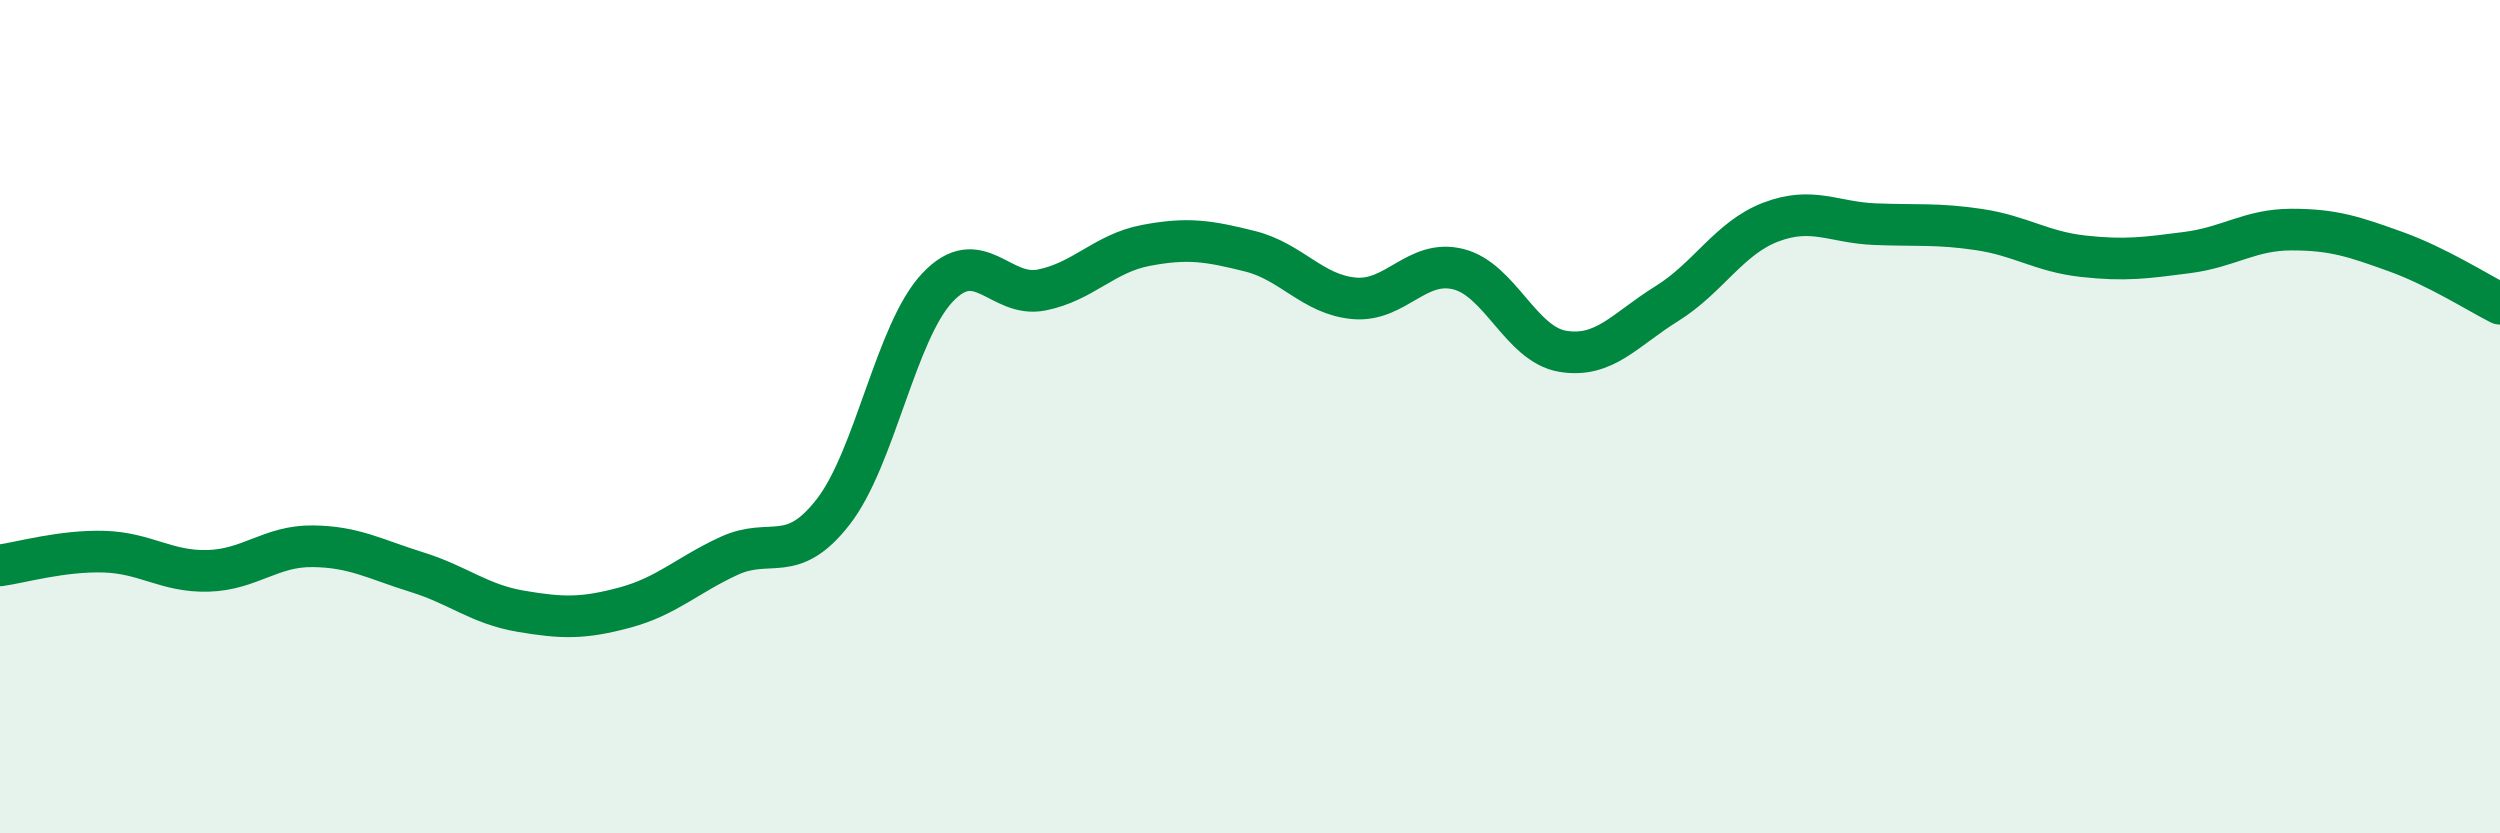
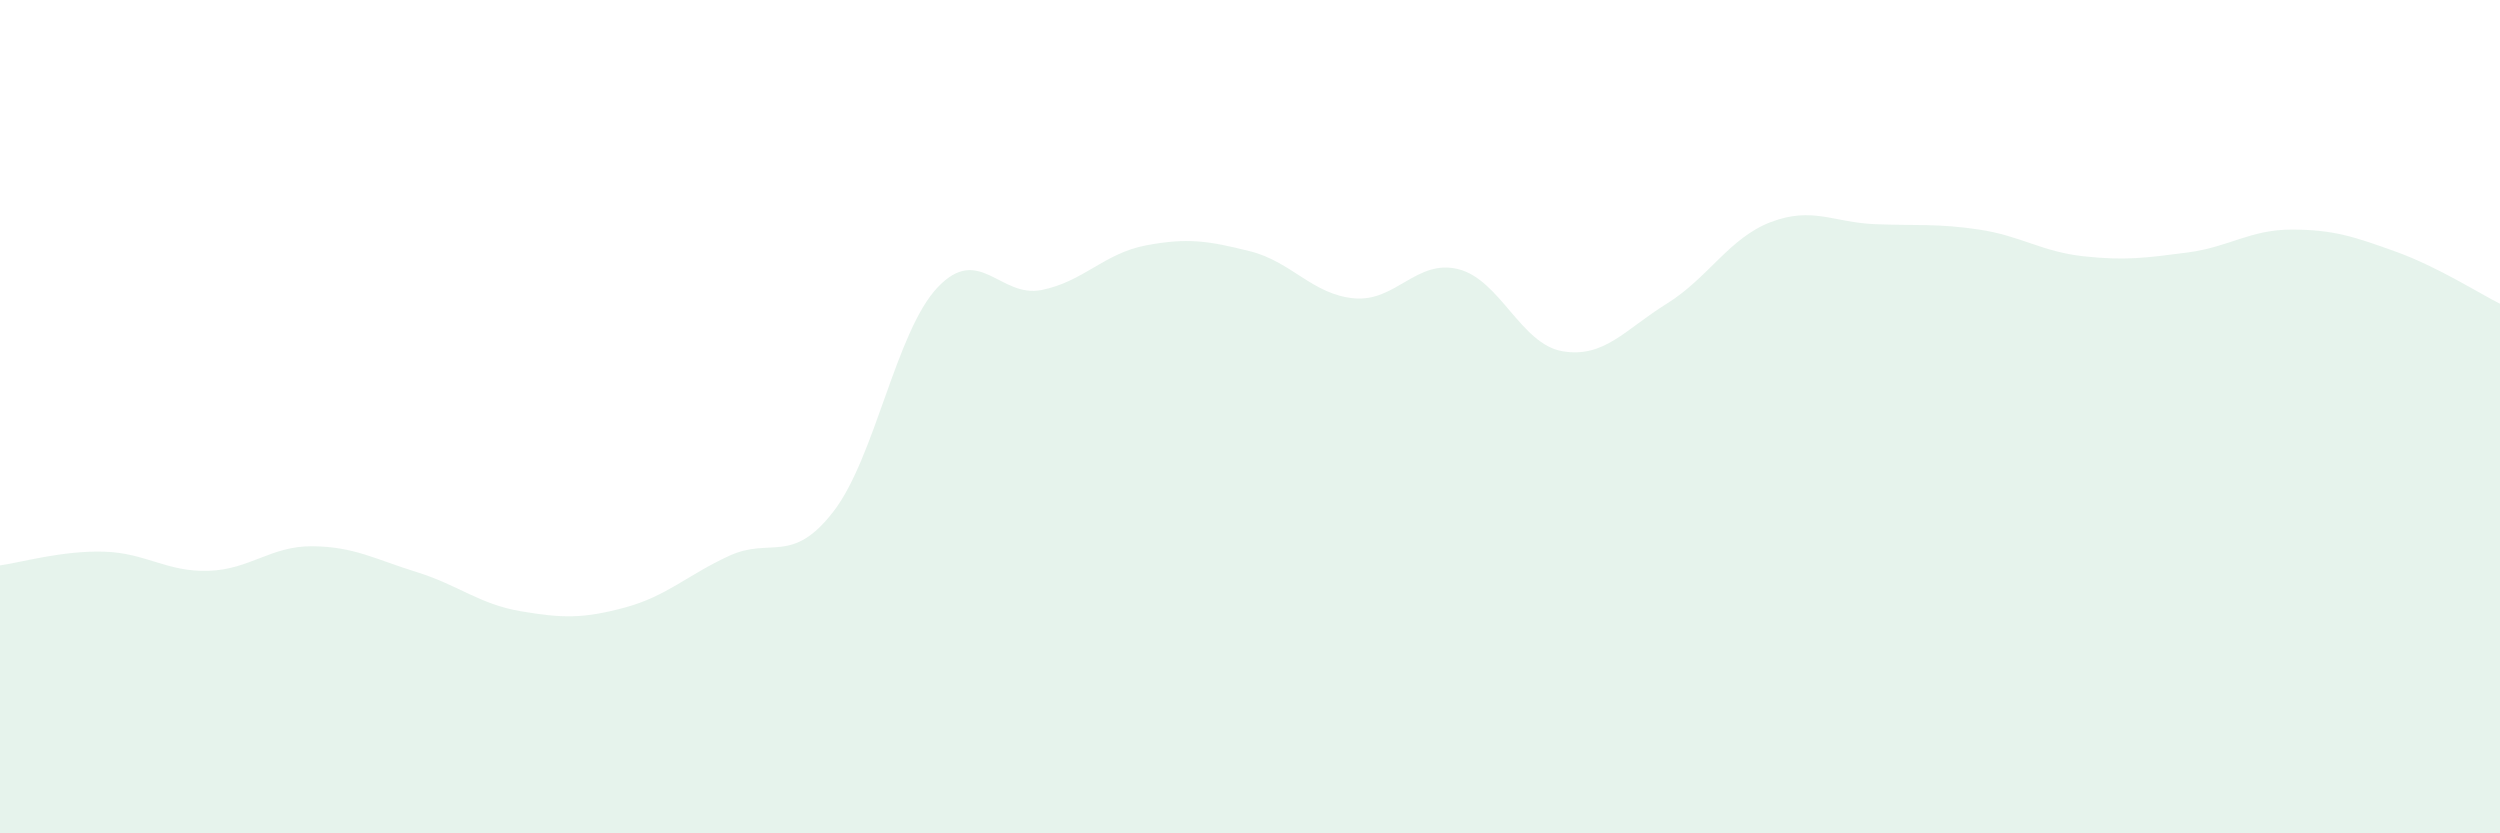
<svg xmlns="http://www.w3.org/2000/svg" width="60" height="20" viewBox="0 0 60 20">
  <path d="M 0,13.57 C 0.5,13.5 1.5,13.21 2.5,13.24 C 3.5,13.27 4,13.73 5,13.7 C 6,13.67 6.5,13.1 7.5,13.11 C 8.5,13.12 9,13.42 10,13.73 C 11,14.04 11.5,14.5 12.5,14.67 C 13.5,14.84 14,14.85 15,14.58 C 16,14.31 16.5,13.8 17.5,13.34 C 18.5,12.88 19,13.57 20,12.28 C 21,10.99 21.5,7.96 22.5,6.9 C 23.5,5.84 24,7.16 25,6.96 C 26,6.76 26.5,6.08 27.5,5.89 C 28.5,5.7 29,5.78 30,6.03 C 31,6.28 31.5,7.07 32.5,7.16 C 33.5,7.25 34,6.21 35,6.46 C 36,6.71 36.5,8.26 37.5,8.43 C 38.5,8.6 39,7.91 40,7.29 C 41,6.67 41.5,5.71 42.5,5.33 C 43.5,4.95 44,5.34 45,5.38 C 46,5.42 46.5,5.36 47.5,5.51 C 48.5,5.66 49,6.04 50,6.15 C 51,6.26 51.5,6.19 52.5,6.06 C 53.5,5.93 54,5.51 55,5.51 C 56,5.51 56.5,5.68 57.5,6.04 C 58.5,6.4 59.5,7.04 60,7.29L60 20L0 20Z" fill="#008740" opacity="0.1" stroke-linecap="round" stroke-linejoin="round" />
-   <path d="M 0,13.57 C 0.5,13.5 1.5,13.21 2.5,13.24 C 3.5,13.27 4,13.73 5,13.7 C 6,13.67 6.5,13.1 7.5,13.11 C 8.5,13.12 9,13.42 10,13.73 C 11,14.04 11.5,14.5 12.5,14.67 C 13.5,14.84 14,14.85 15,14.58 C 16,14.31 16.5,13.8 17.5,13.34 C 18.5,12.88 19,13.57 20,12.28 C 21,10.99 21.5,7.96 22.5,6.9 C 23.5,5.84 24,7.16 25,6.96 C 26,6.76 26.5,6.08 27.5,5.89 C 28.5,5.7 29,5.78 30,6.03 C 31,6.28 31.5,7.07 32.5,7.16 C 33.5,7.25 34,6.21 35,6.46 C 36,6.71 36.5,8.26 37.5,8.43 C 38.5,8.6 39,7.91 40,7.29 C 41,6.67 41.5,5.71 42.5,5.33 C 43.5,4.95 44,5.34 45,5.38 C 46,5.42 46.5,5.36 47.5,5.51 C 48.5,5.66 49,6.04 50,6.15 C 51,6.26 51.5,6.19 52.5,6.06 C 53.5,5.93 54,5.51 55,5.51 C 56,5.51 56.5,5.68 57.5,6.04 C 58.5,6.4 59.5,7.04 60,7.29" stroke="#008740" stroke-width="1" fill="none" stroke-linecap="round" stroke-linejoin="round" />
</svg>